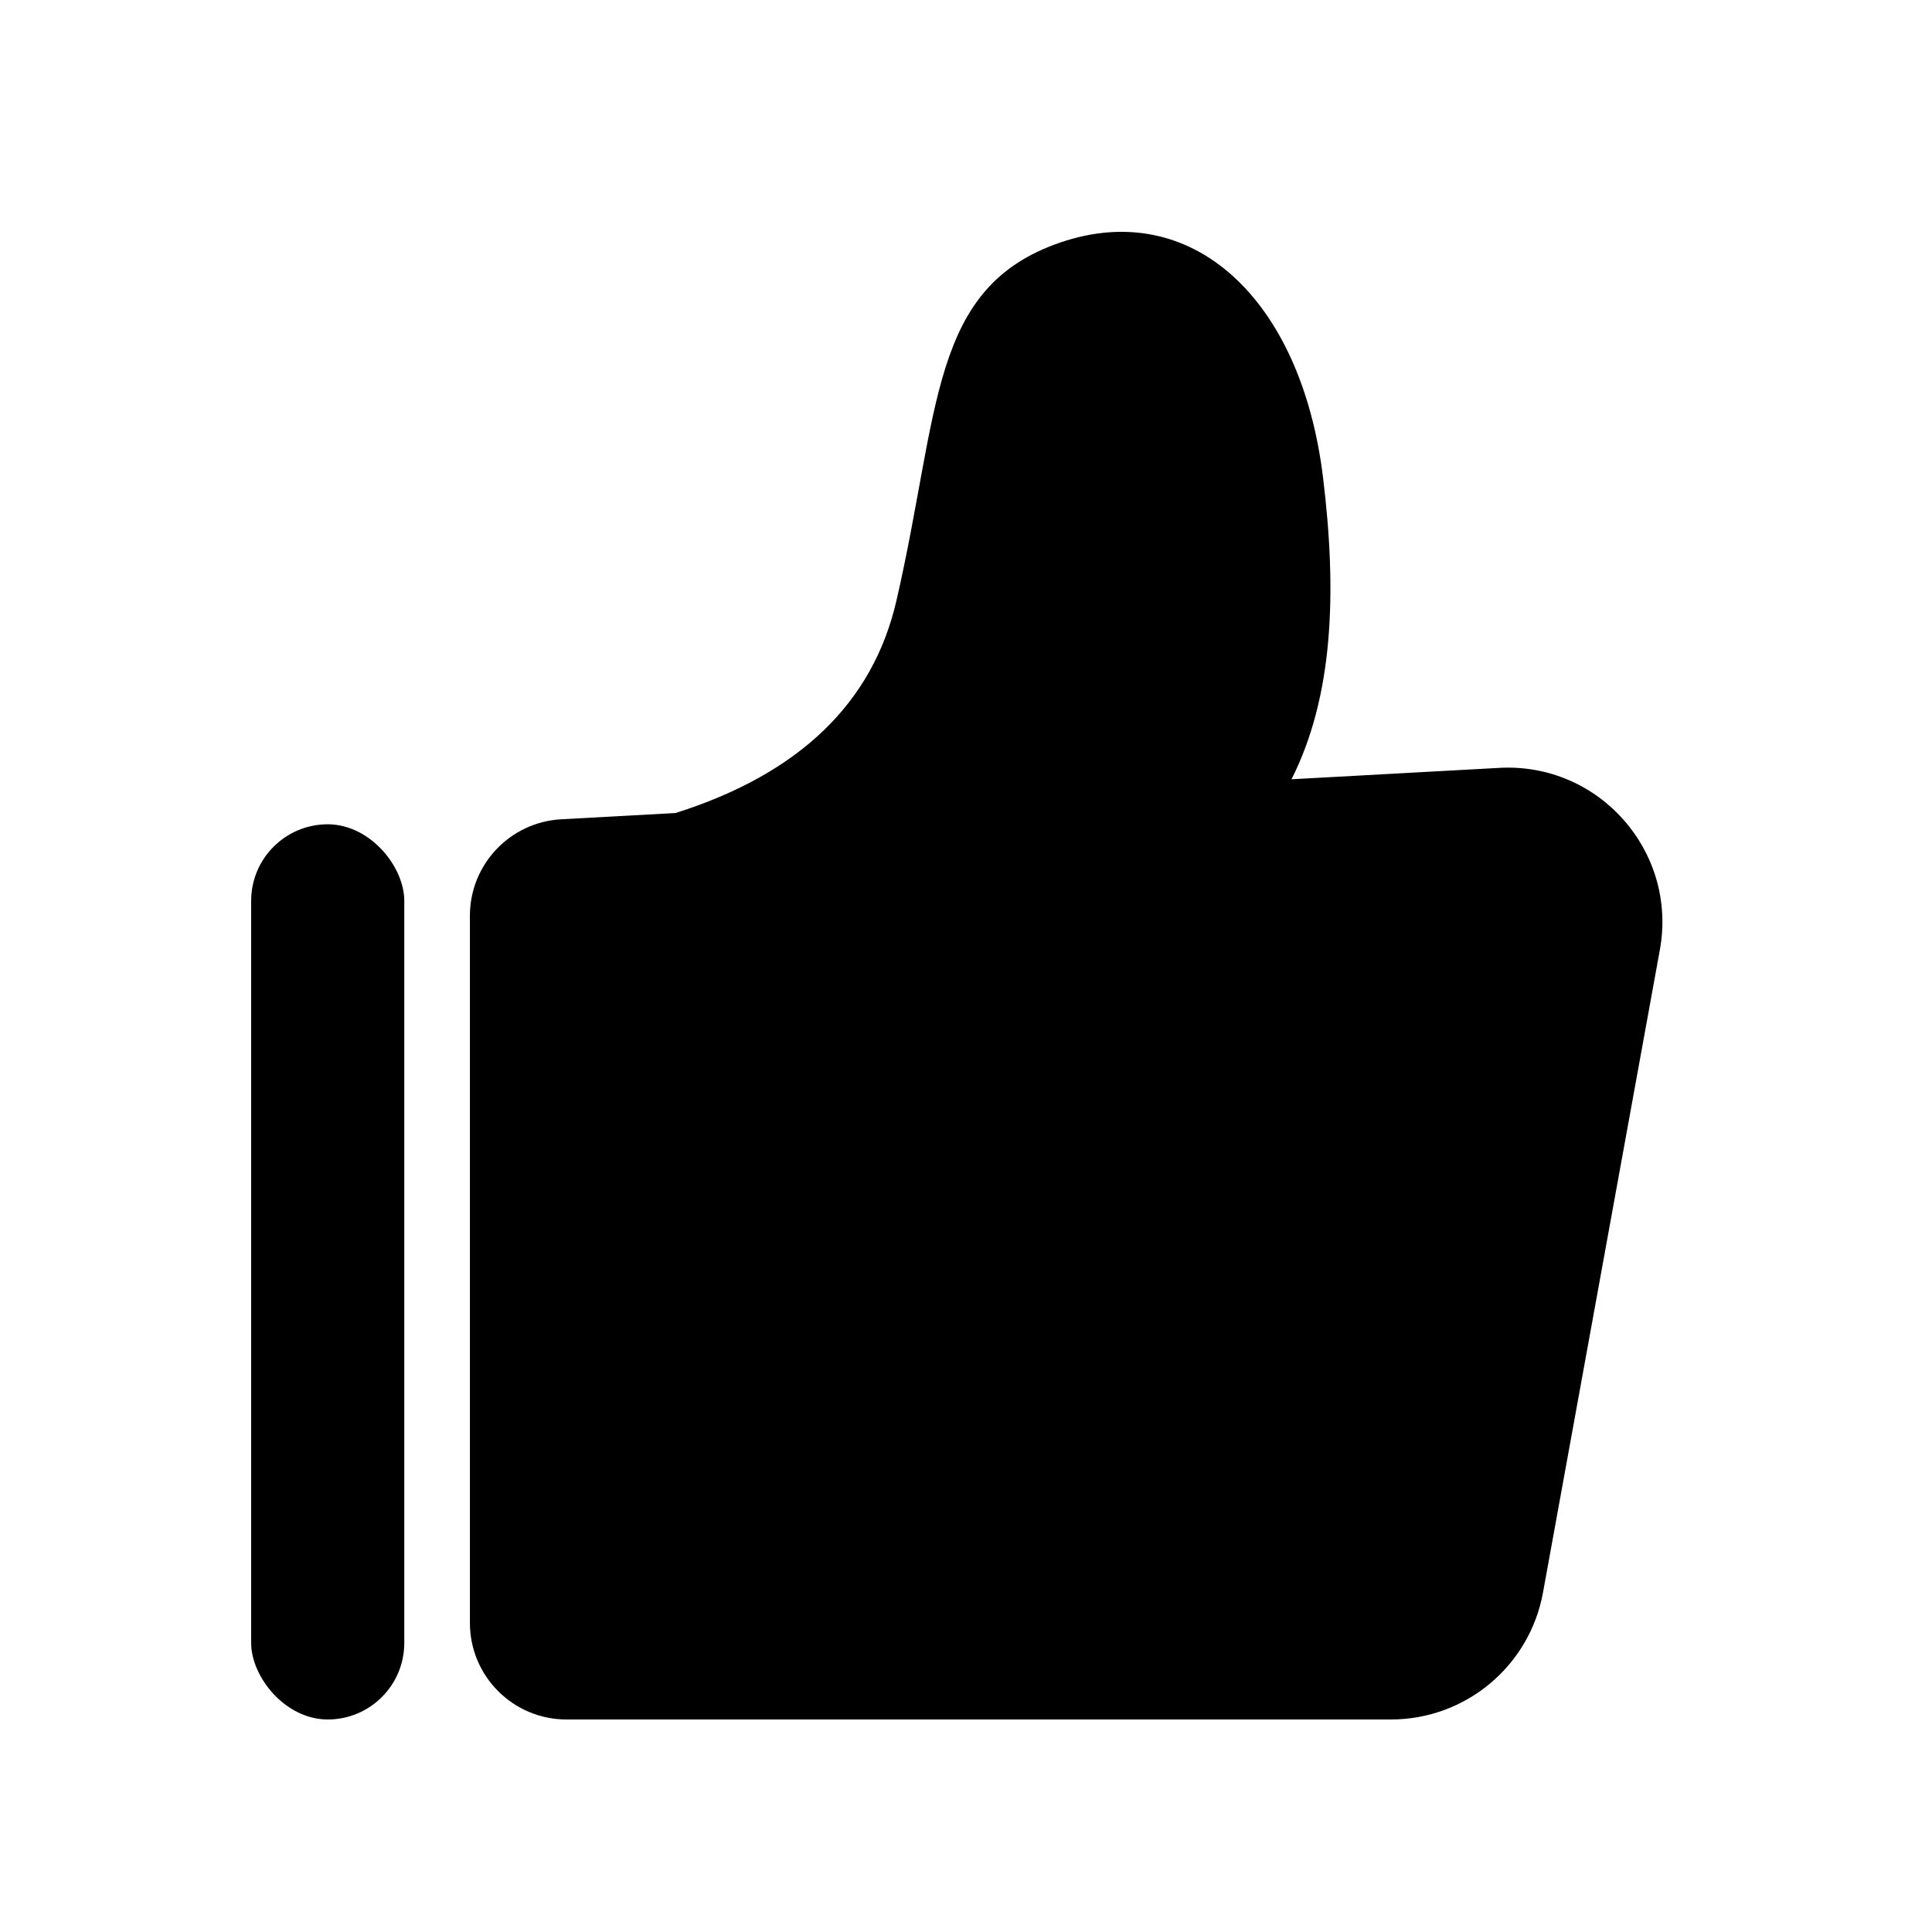
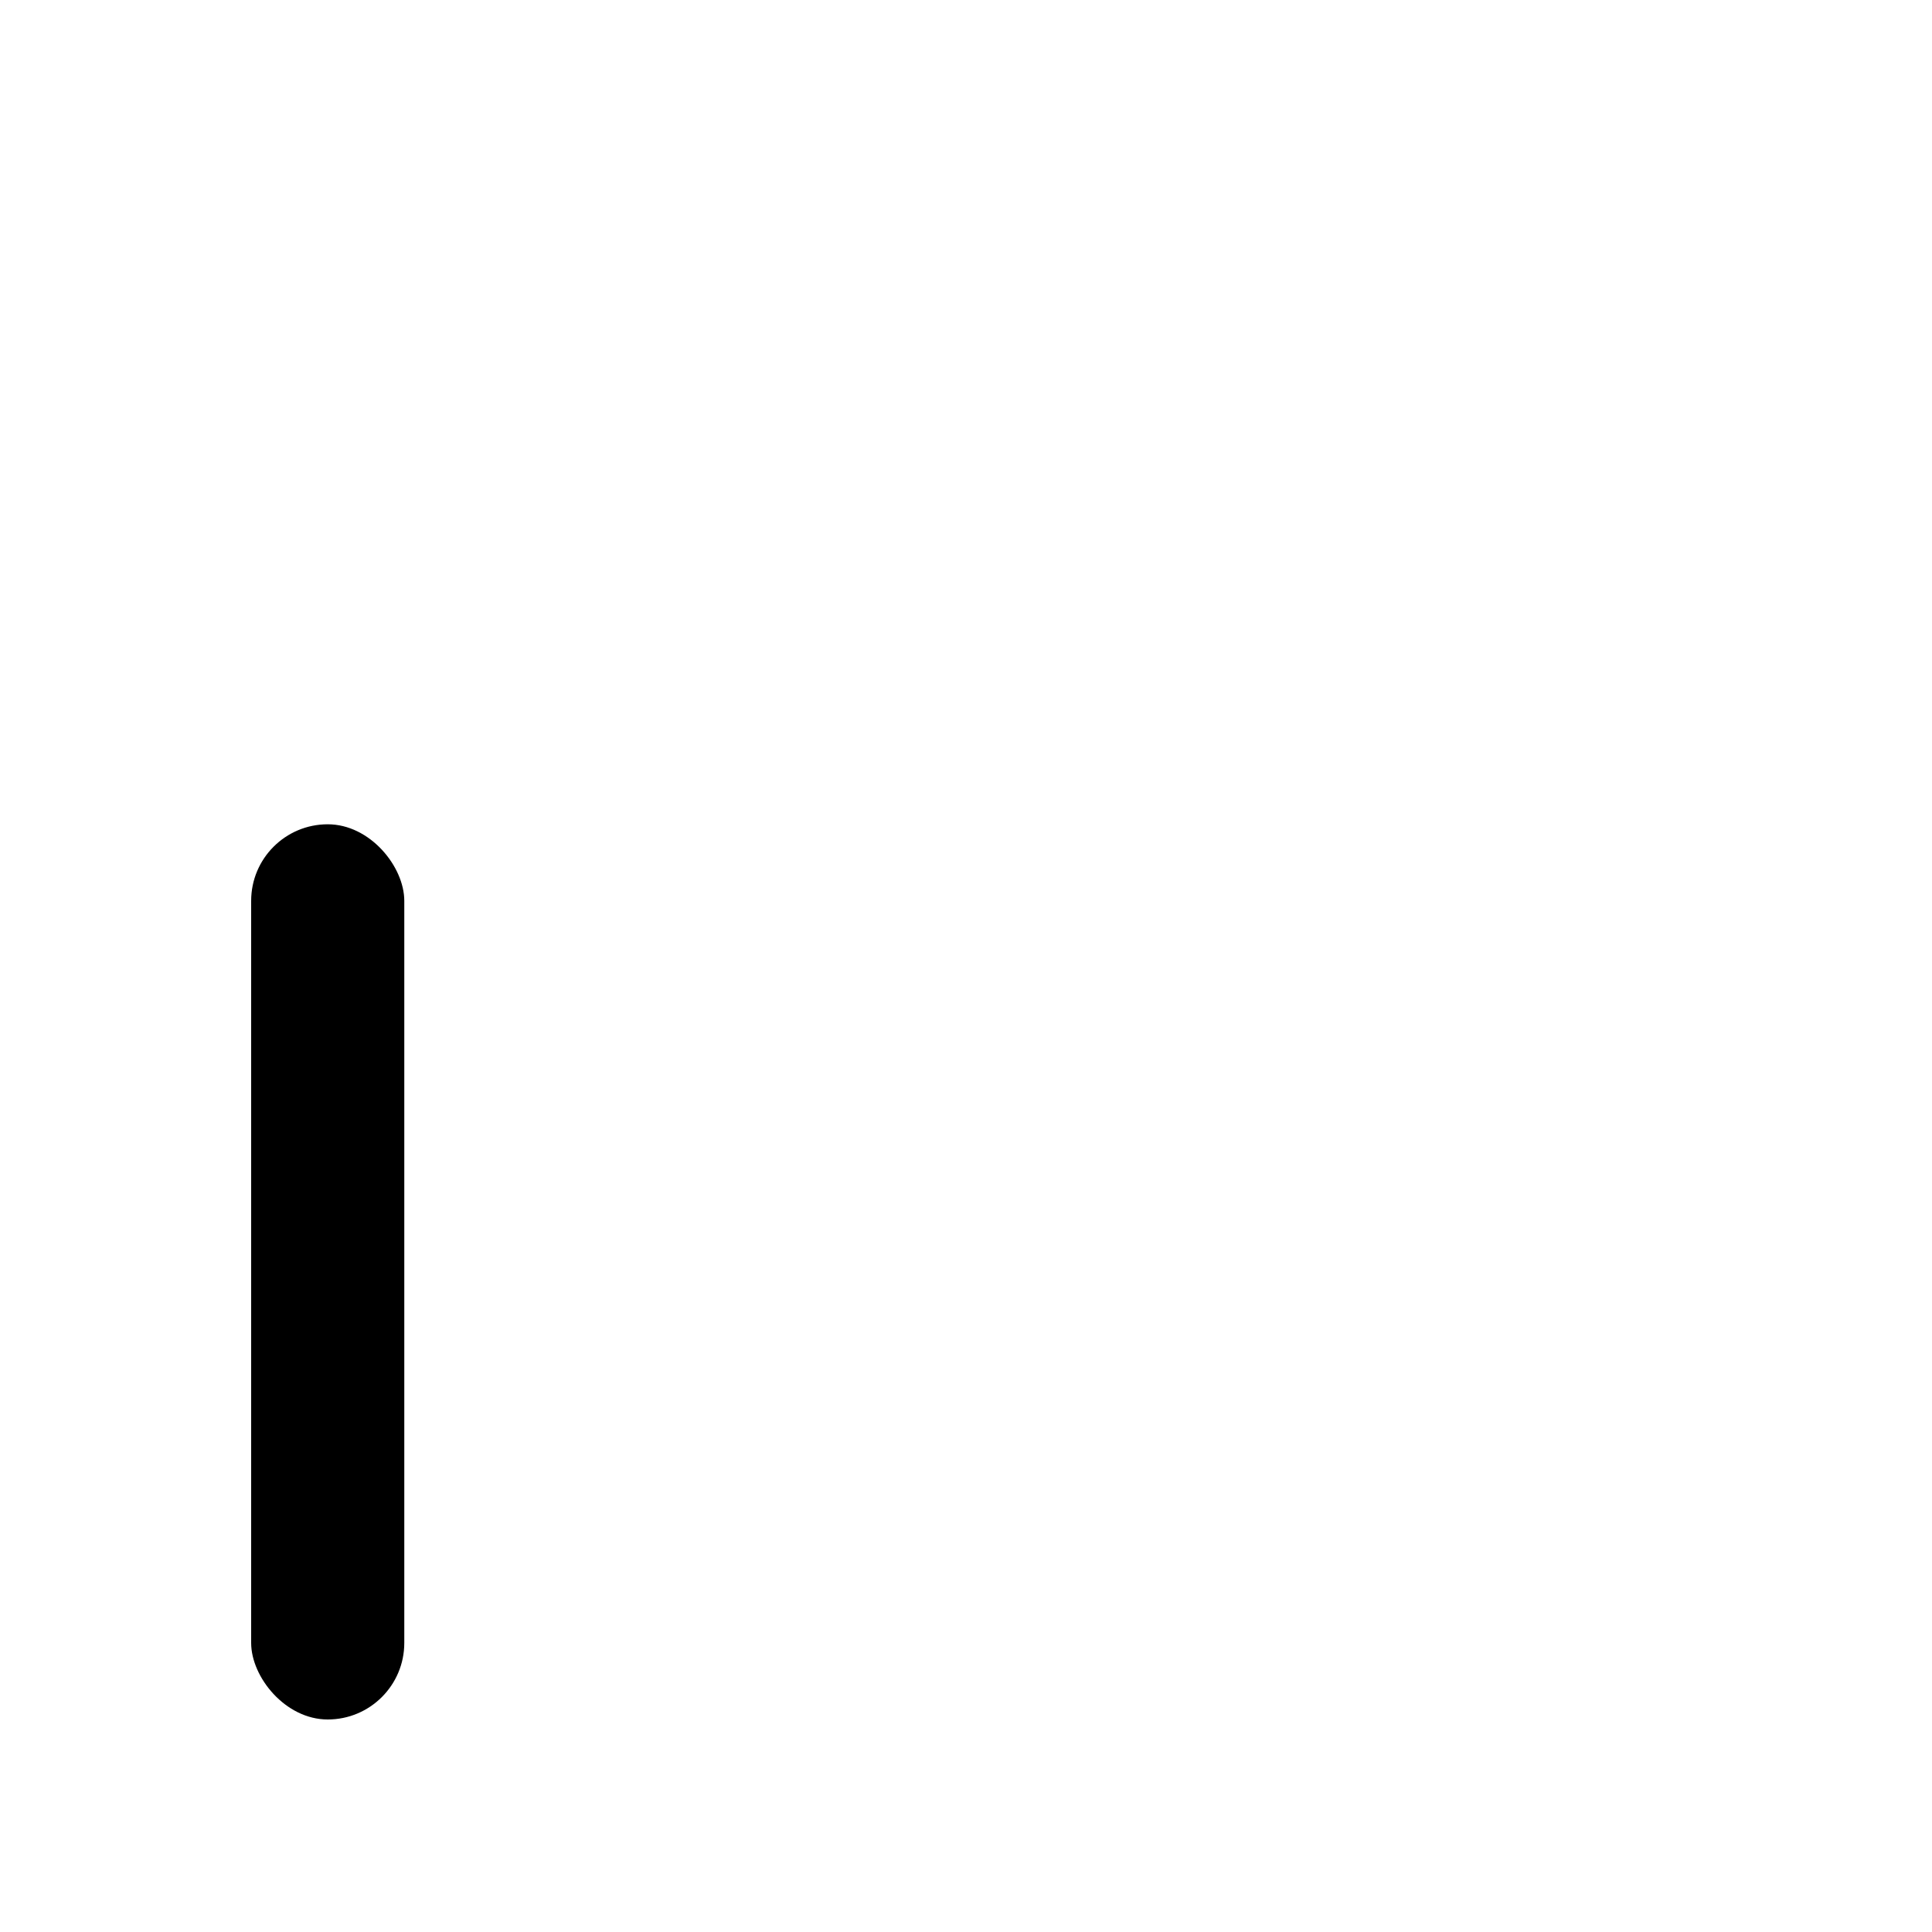
<svg xmlns="http://www.w3.org/2000/svg" fill="none" version="1.1" width="100" height="100" viewBox="0 0 100 100">
  <g>
    <g>
      <g>
        <rect x="13" y="42.665" width="7.926" height="46.335" rx="3.963" fill="#000000" fill-opacity="1" />
      </g>
      <g>
-         <path d="M66.848,40.335C68.993,36.085,69.22,30.769,68.48,24.711C67.348,15.444,61.687,10.231,54.893,12.548C48.1,14.865,48.666,21.236,46.401,31.082Q44.57,39.043,34.966,42.082L29.049,42.406C26.398,42.552,24.322,44.744,24.322,47.399L24.322,84C24.322,86.761,26.561,89,29.322,89L71.994,89C75.86,89,79.173,86.235,79.865,82.431L85.914,49.164C86.839,44.077,82.768,39.462,77.606,39.745L66.848,40.335Z" fill-rule="evenodd" fill="#000000" fill-opacity="1" />
-       </g>
+         </g>
    </g>
  </g>
</svg>